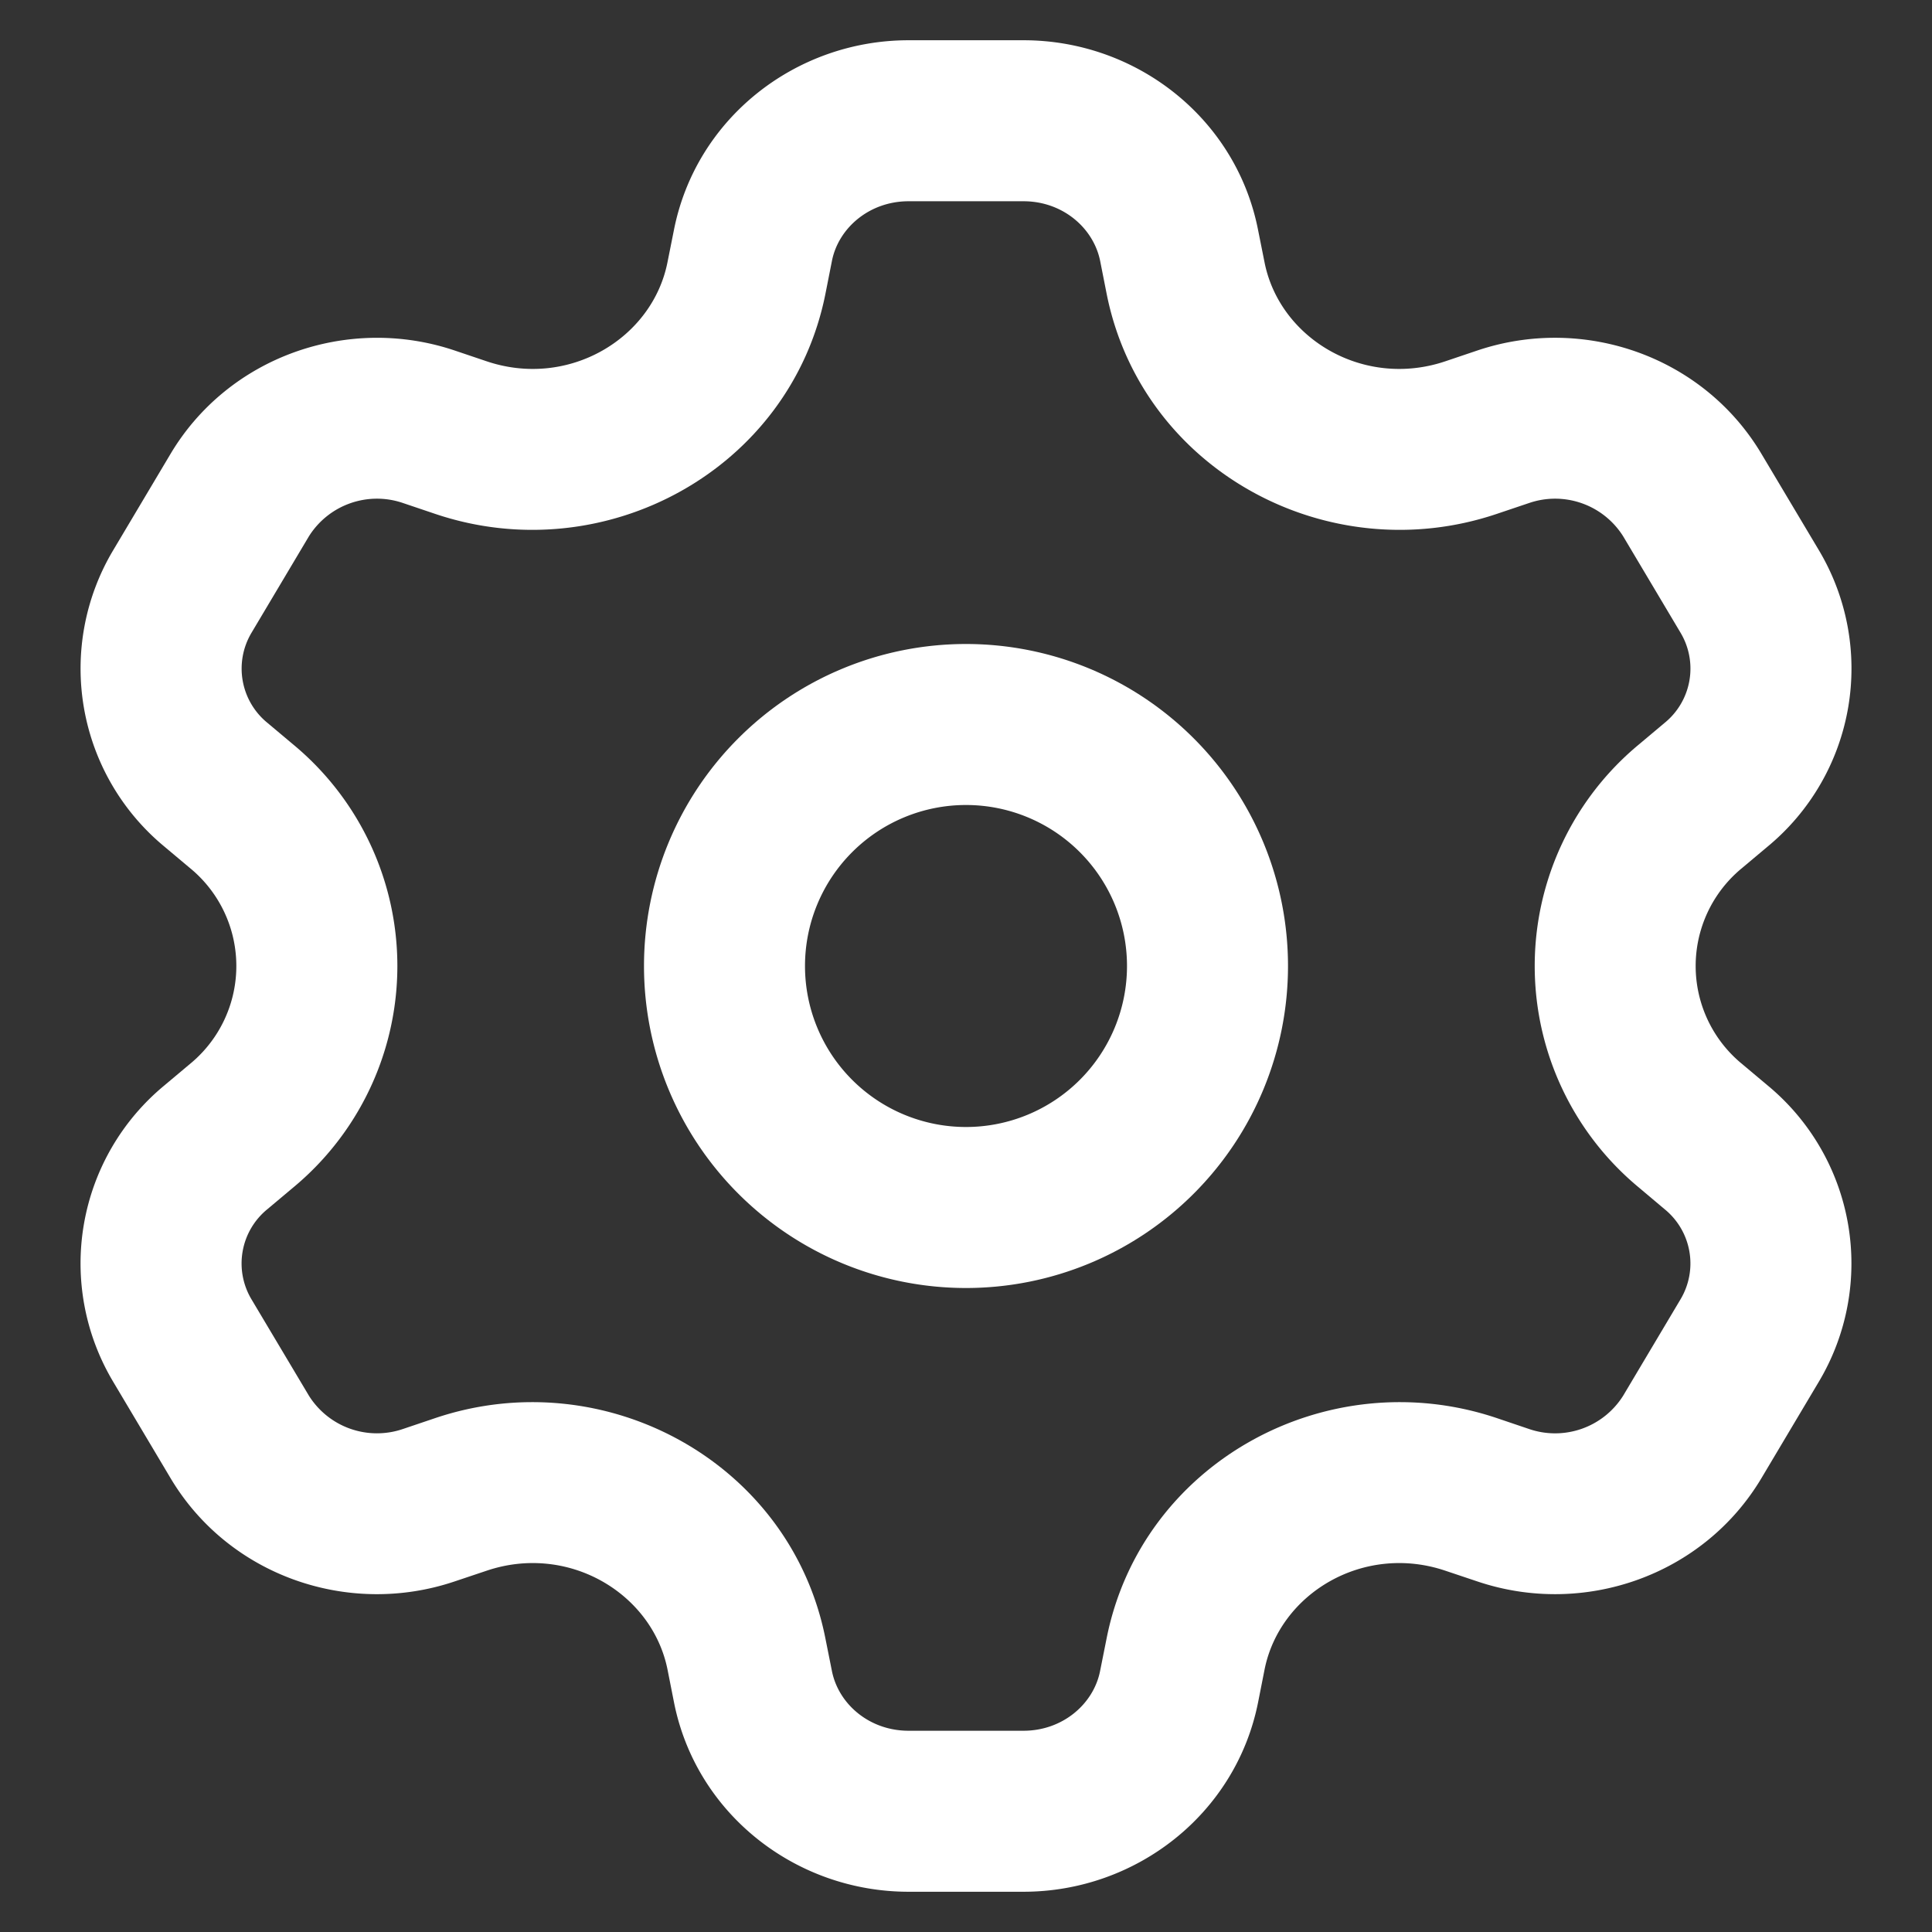
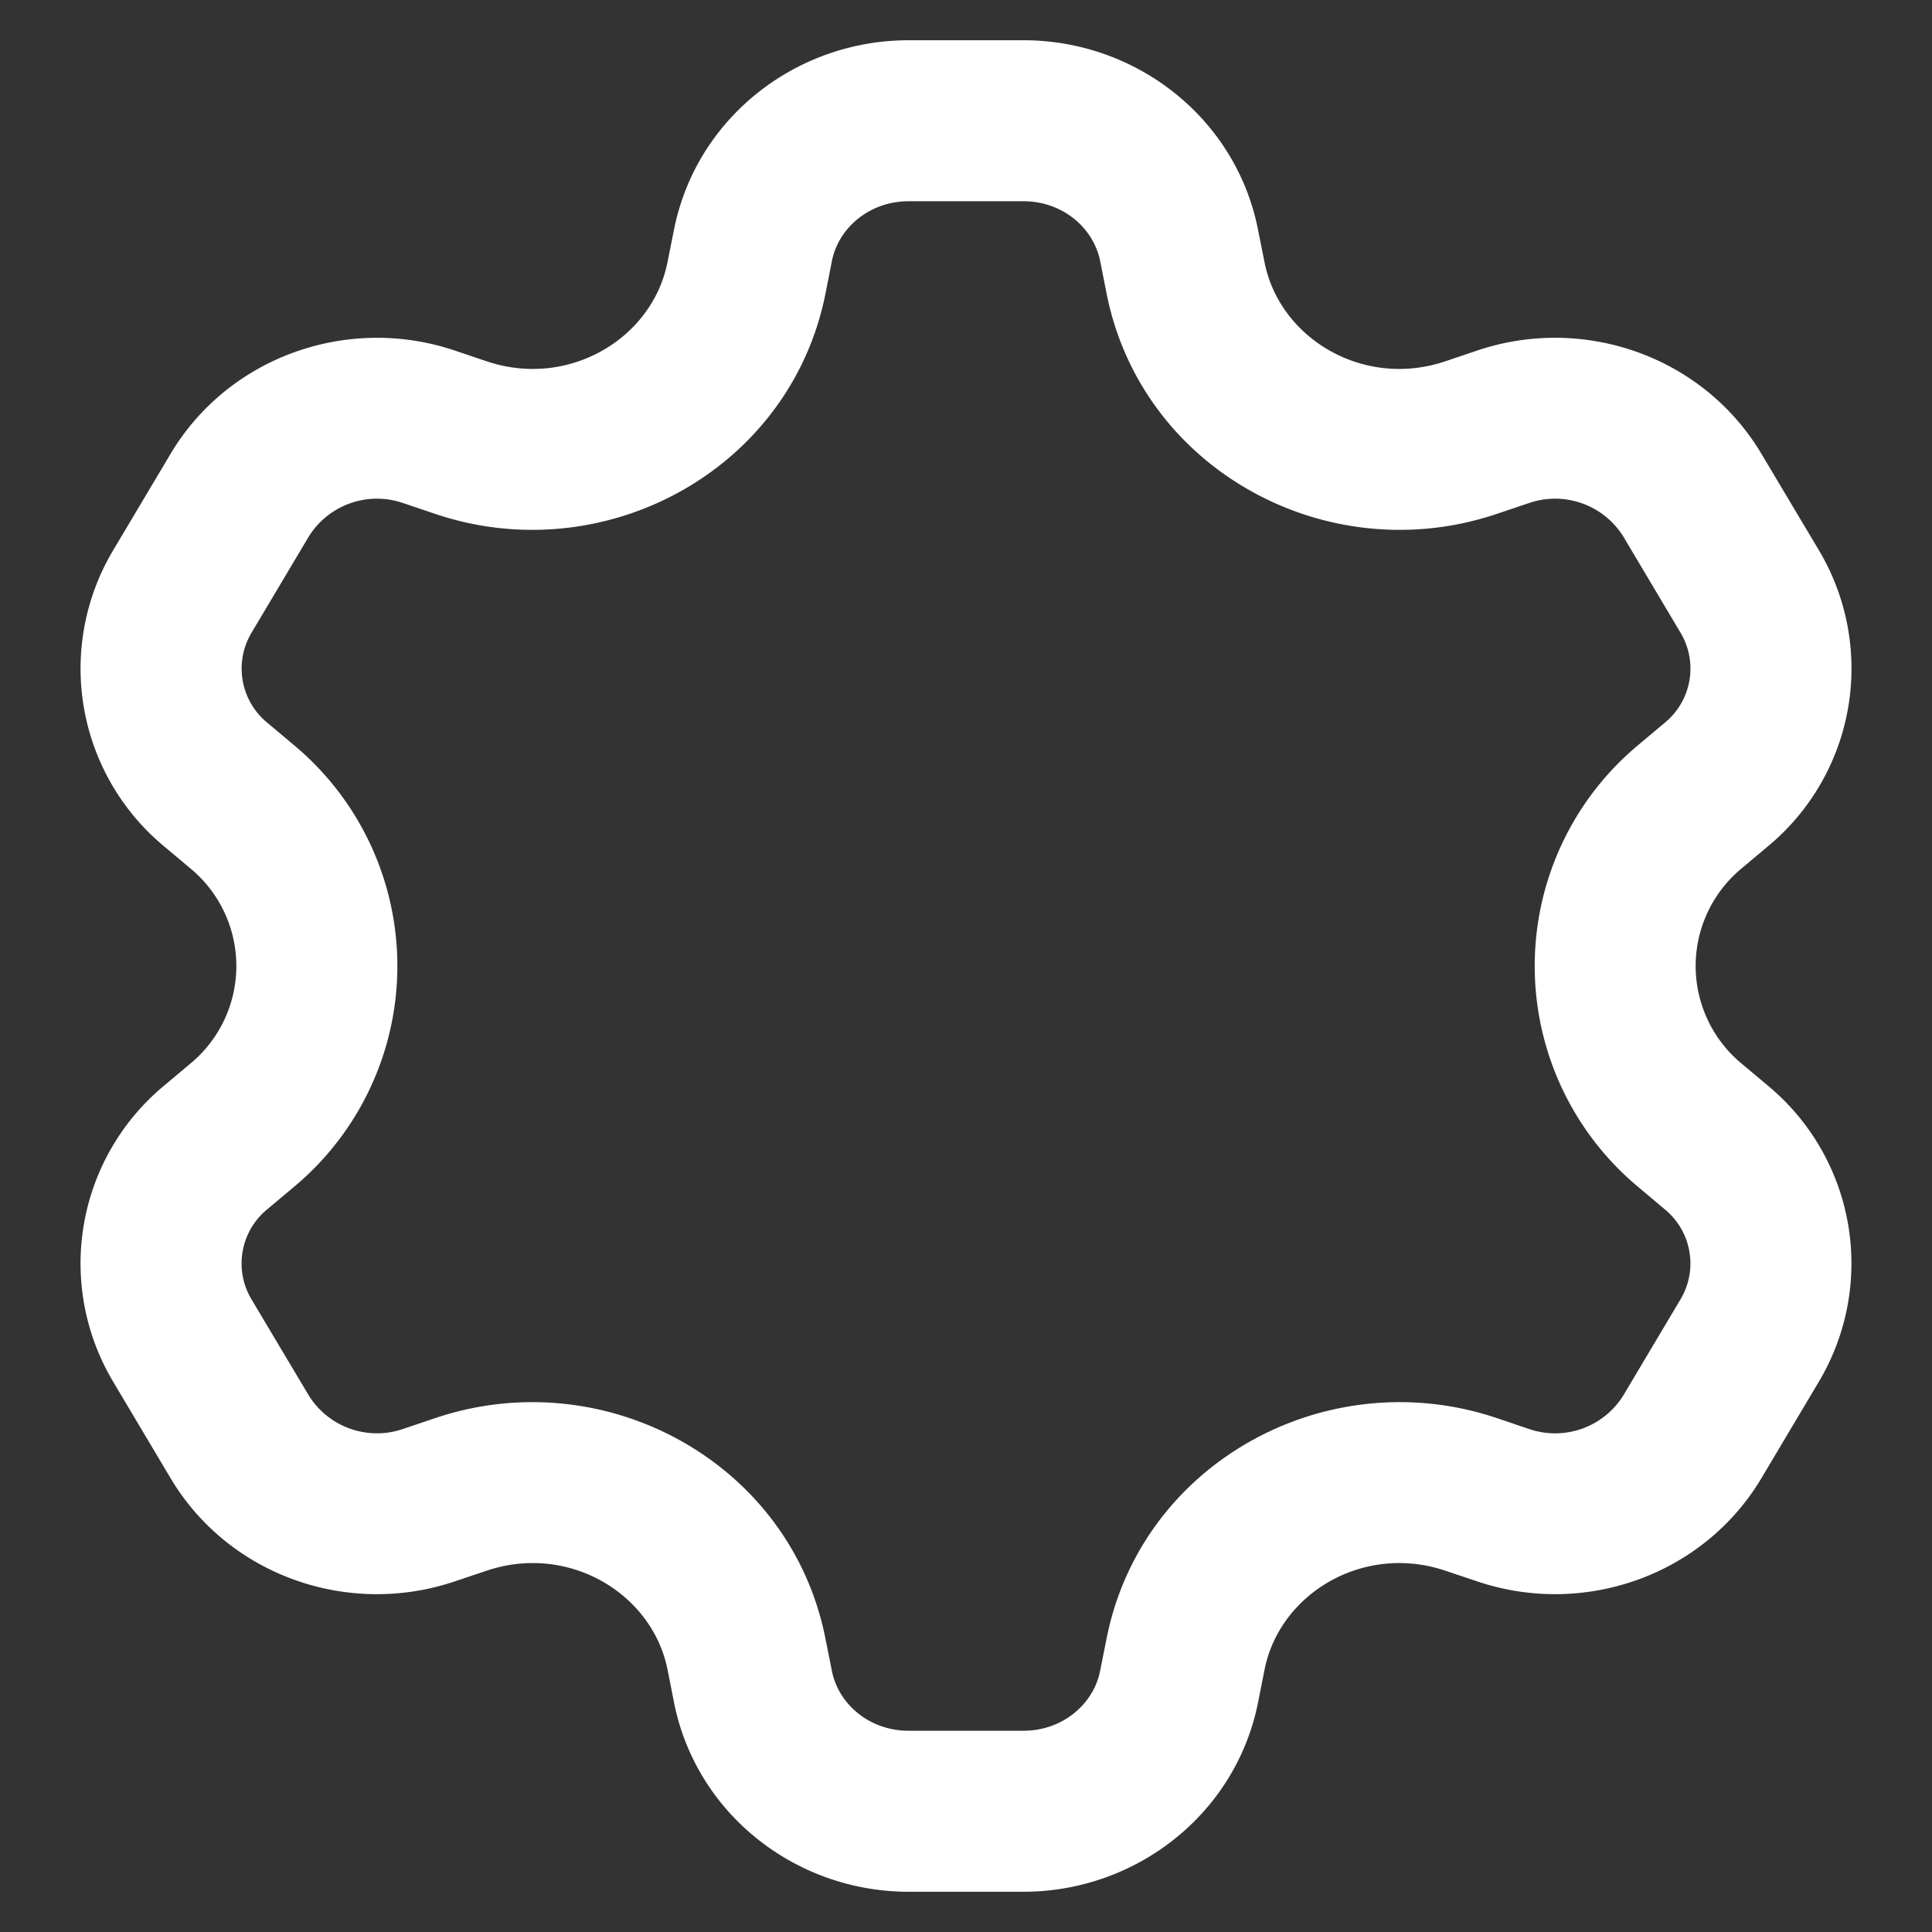
<svg xmlns="http://www.w3.org/2000/svg" width="800" height="800" fill="none" viewBox="0 0 24 24">
  <rect x="0" y="0" width="24" height="24" fill="#333333" stroke="none" />
  <g fill="#fff" fill-rule="evenodd" clip-rule="evenodd">
-     <path d="M12 8a4 4 0 1 0 0 8 4 4 0 0 0 0-8Zm-2 4a2 2 0 1 1 4 0 2 2 0 0 1-4 0Z" />
    <path d="M11.287.5c-1.401 0-2.64.967-2.915 2.356l-.08.4c-.187.95-1.23 1.575-2.247 1.232l-.397-.134c-1.326-.446-2.81.076-3.53 1.285l-.713 1.198a2.869 2.869 0 0 0 .634 3.677l.318.267a1.573 1.573 0 0 1 0 2.438l-.318.267a2.868 2.868 0 0 0-.634 3.677l.713 1.198c.72 1.21 2.204 1.731 3.53 1.284l.397-.133c1.017-.343 2.06.282 2.248 1.232l.079.4c.274 1.389 1.514 2.356 2.915 2.356h1.427c1.4 0 2.64-.968 2.915-2.356l.079-.4c.187-.95 1.23-1.575 2.247-1.232l.397.133c1.326.447 2.81-.075 3.53-1.284l.713-1.198a2.869 2.869 0 0 0-.634-3.677l-.318-.267a1.573 1.573 0 0 1 0-2.438l.318-.267a2.869 2.869 0 0 0 .635-3.677l-.714-1.198c-.72-1.21-2.204-1.731-3.53-1.285l-.397.134c-1.017.343-2.06-.282-2.247-1.232l-.08-.4C15.355 1.468 14.116.5 12.715.5h-1.427Zm-.953 2.744c.08-.41.464-.744.953-.744h1.427c.488 0 .871.333.953.744l.079.4c.433 2.194 2.745 3.448 4.847 2.74l.398-.134a.998.998 0 0 1 1.173.413l.713 1.198a.869.869 0 0 1-.2 1.12l-.318.267a3.573 3.573 0 0 0 0 5.504l.317.267a.869.869 0 0 1 .201 1.12l-.713 1.198a.998.998 0 0 1-1.174.413l-.396-.134c-2.103-.708-4.415.546-4.848 2.74l-.08.4c-.08.41-.464.744-.952.744h-1.427c-.489 0-.872-.333-.953-.744l-.08-.4c-.433-2.194-2.745-3.448-4.847-2.74l-.397.134a.998.998 0 0 1-1.173-.413l-.714-1.198a.869.869 0 0 1 .201-1.12l.318-.267a3.573 3.573 0 0 0 0-5.504l-.318-.267a.869.869 0 0 1-.2-1.12l.713-1.198A.998.998 0 0 1 5.01 6.25l.397.134c2.102.708 4.414-.546 4.848-2.74l.079-.4Z" />
  </g>
</svg>